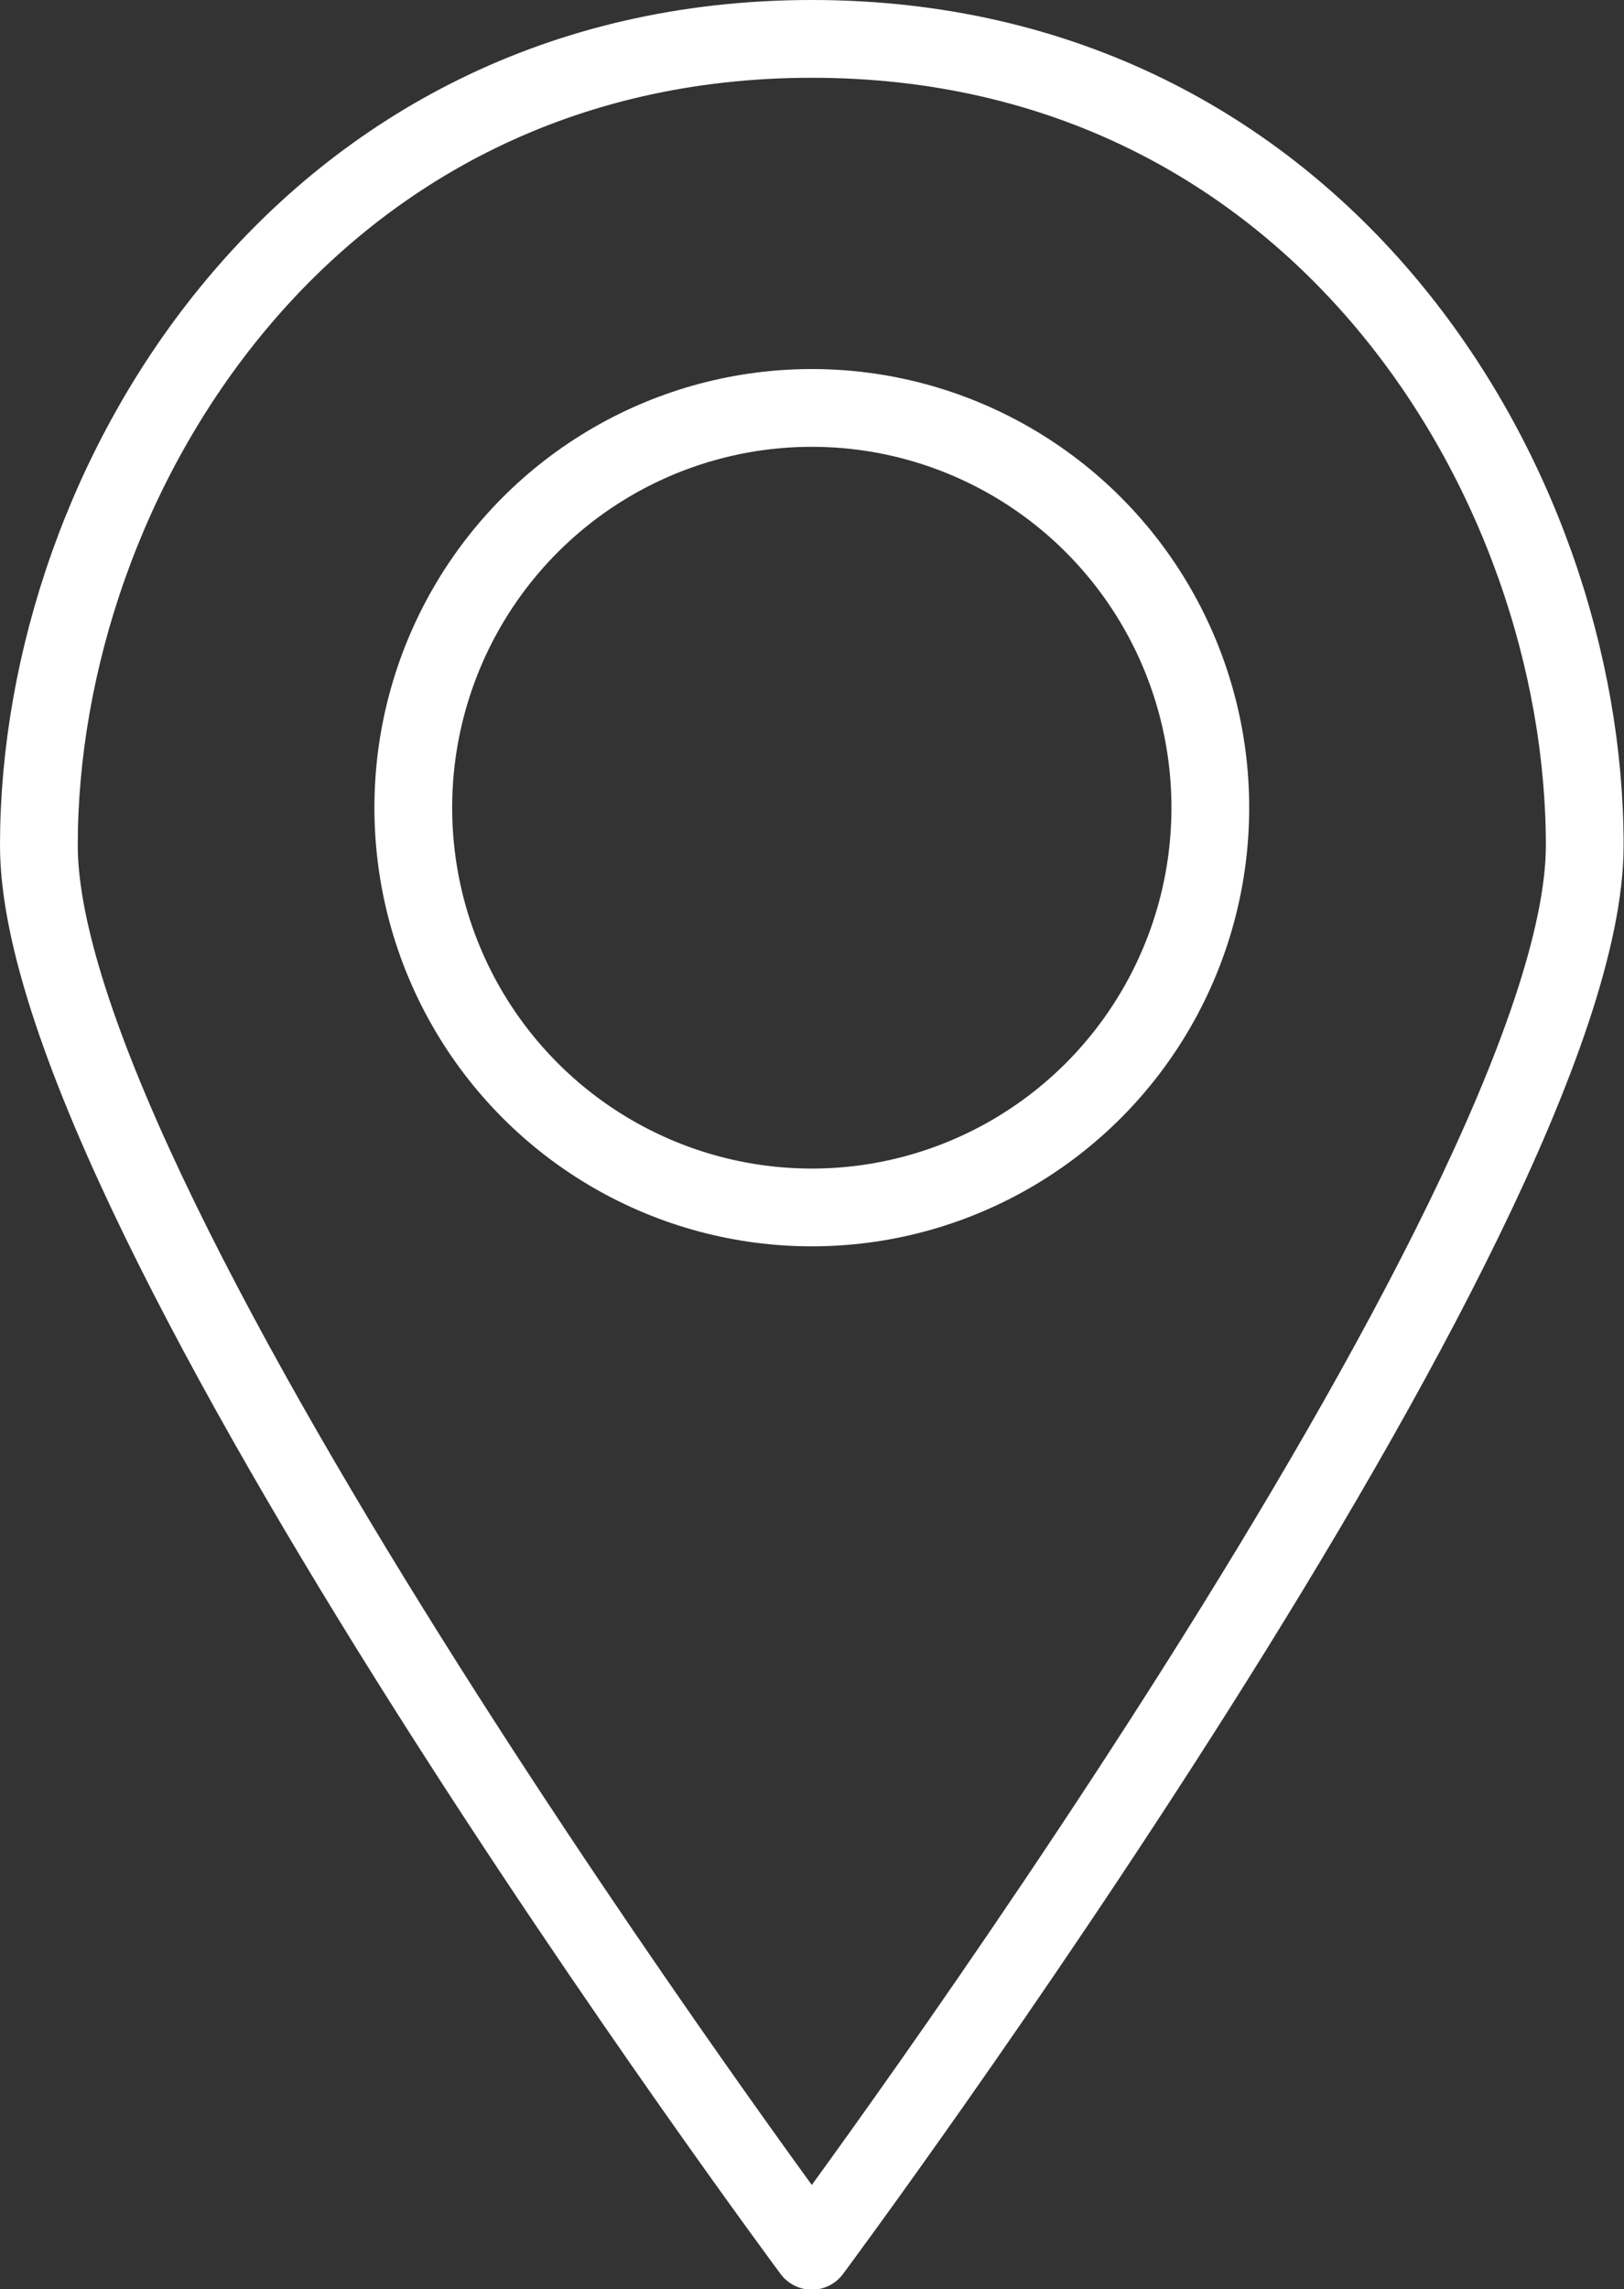
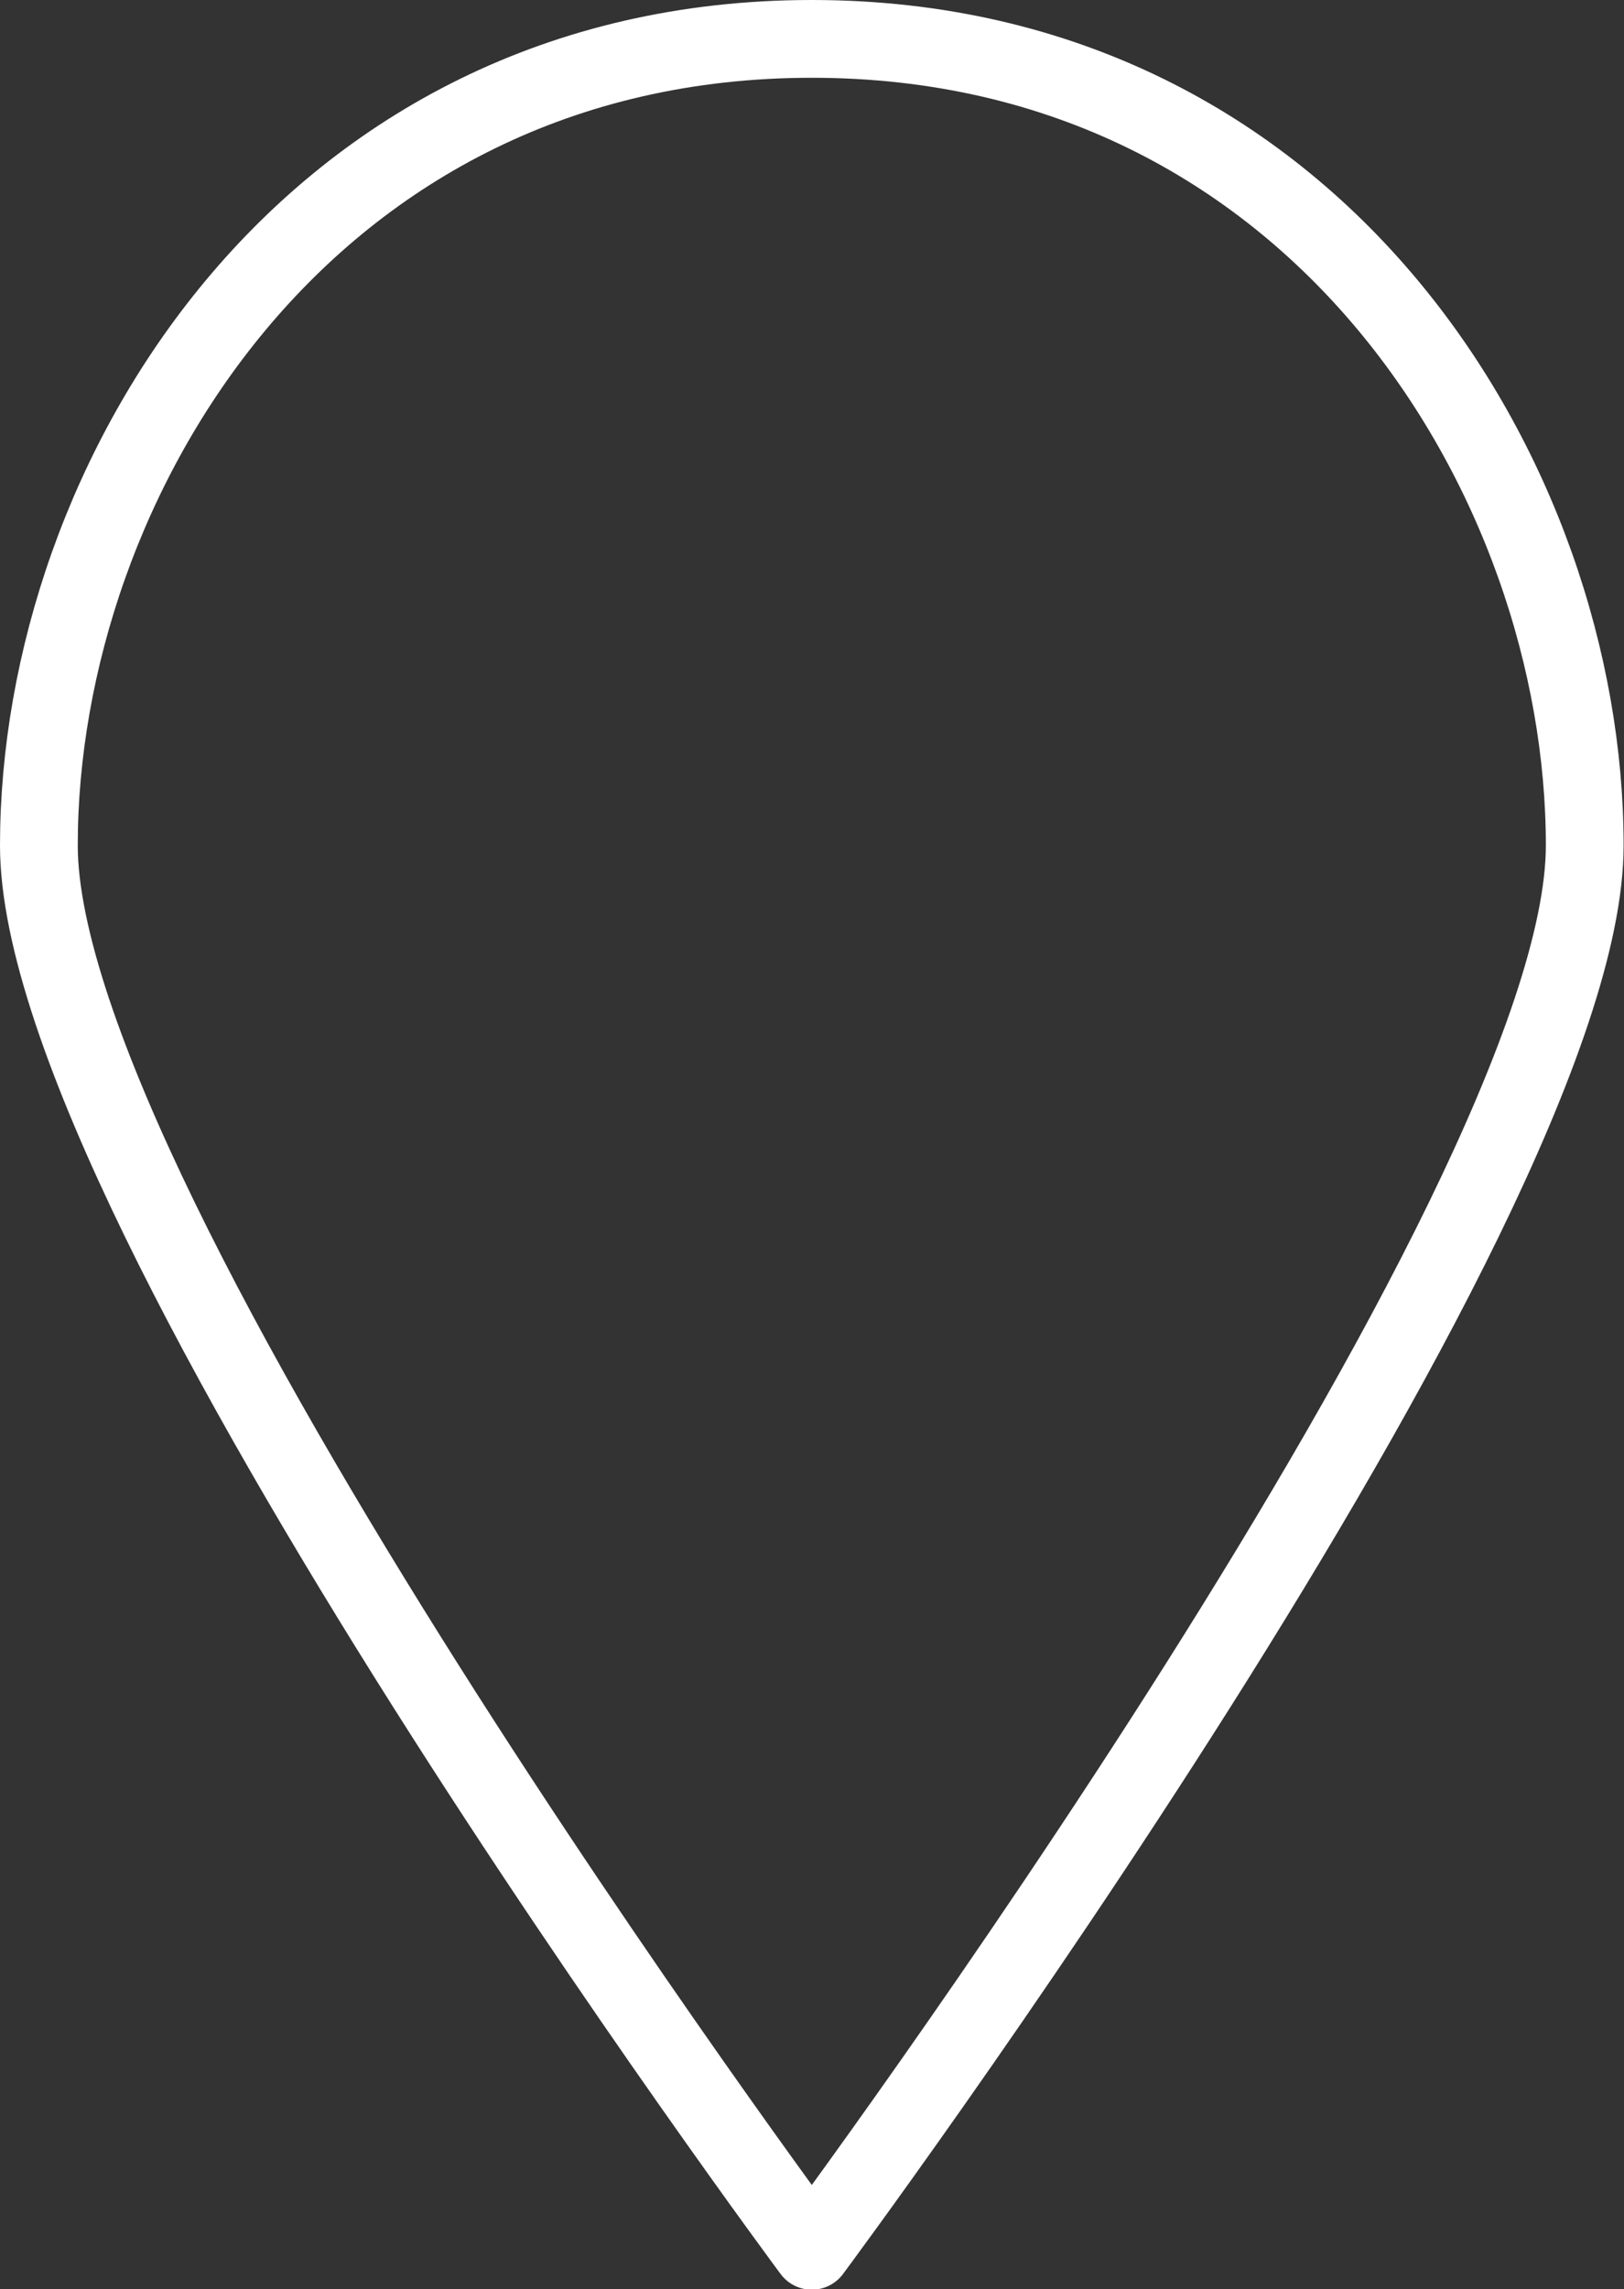
<svg xmlns="http://www.w3.org/2000/svg" id="svg1025" viewBox="0 0 41.77 58.87">
  <rect x="0" y="0" width="41.77" height="58.87" fill="#333333" stroke="none" />
  <defs>
    <style>.cls-1{fill:none;stroke:#fff;stroke-linecap:round;stroke-linejoin:round;stroke-width:2px;}</style>
  </defs>
  <title>white_map</title>
  <g id="layer1">
    <g id="g15161">
-       <path id="rect1098" class="cls-1" d="M36,64.44S16.12,37.7,16.12,28.3,23,7.56,36,7.56,55.88,18.9,55.88,28.3,36,64.44,36,64.44Z" transform="translate(-15.12 -6.56)" />
-       <ellipse id="path1853" class="cls-1" cx="20.88" cy="20.77" rx="10.25" ry="10.28" />
+       <path id="rect1098" class="cls-1" d="M36,64.44S16.12,37.7,16.12,28.3,23,7.56,36,7.56,55.88,18.9,55.88,28.3,36,64.44,36,64.44" transform="translate(-15.12 -6.56)" />
    </g>
  </g>
</svg>